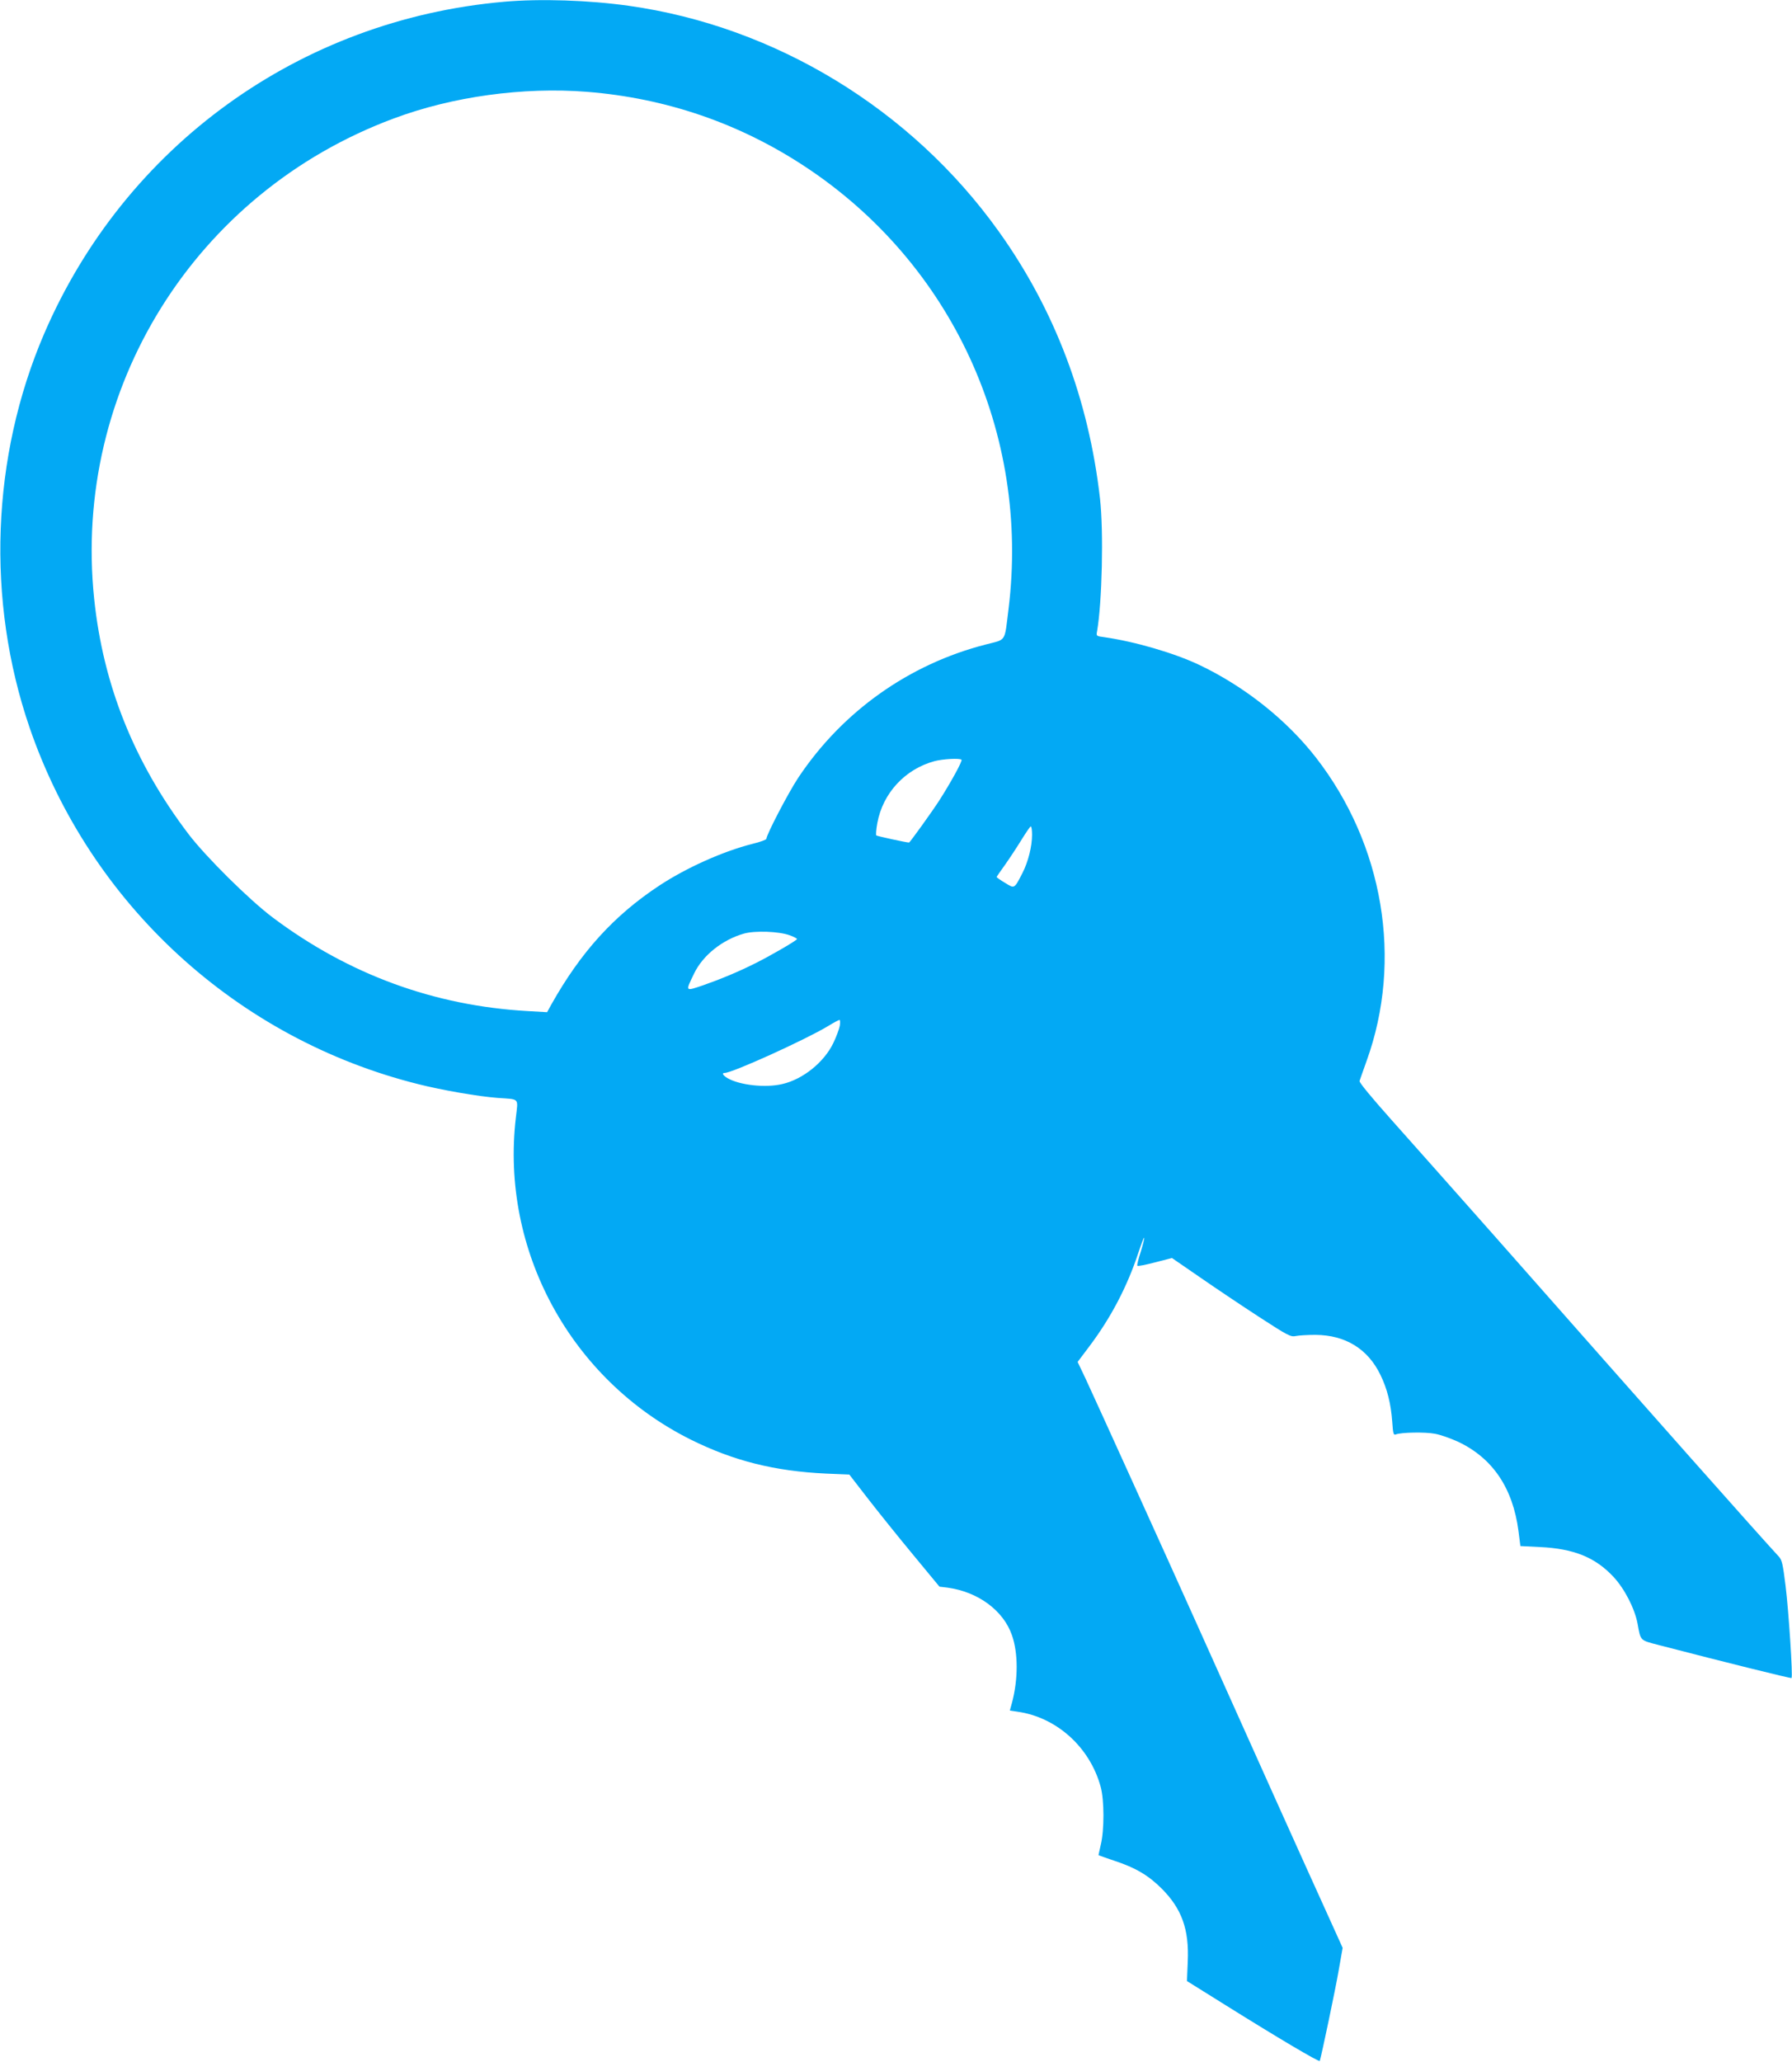
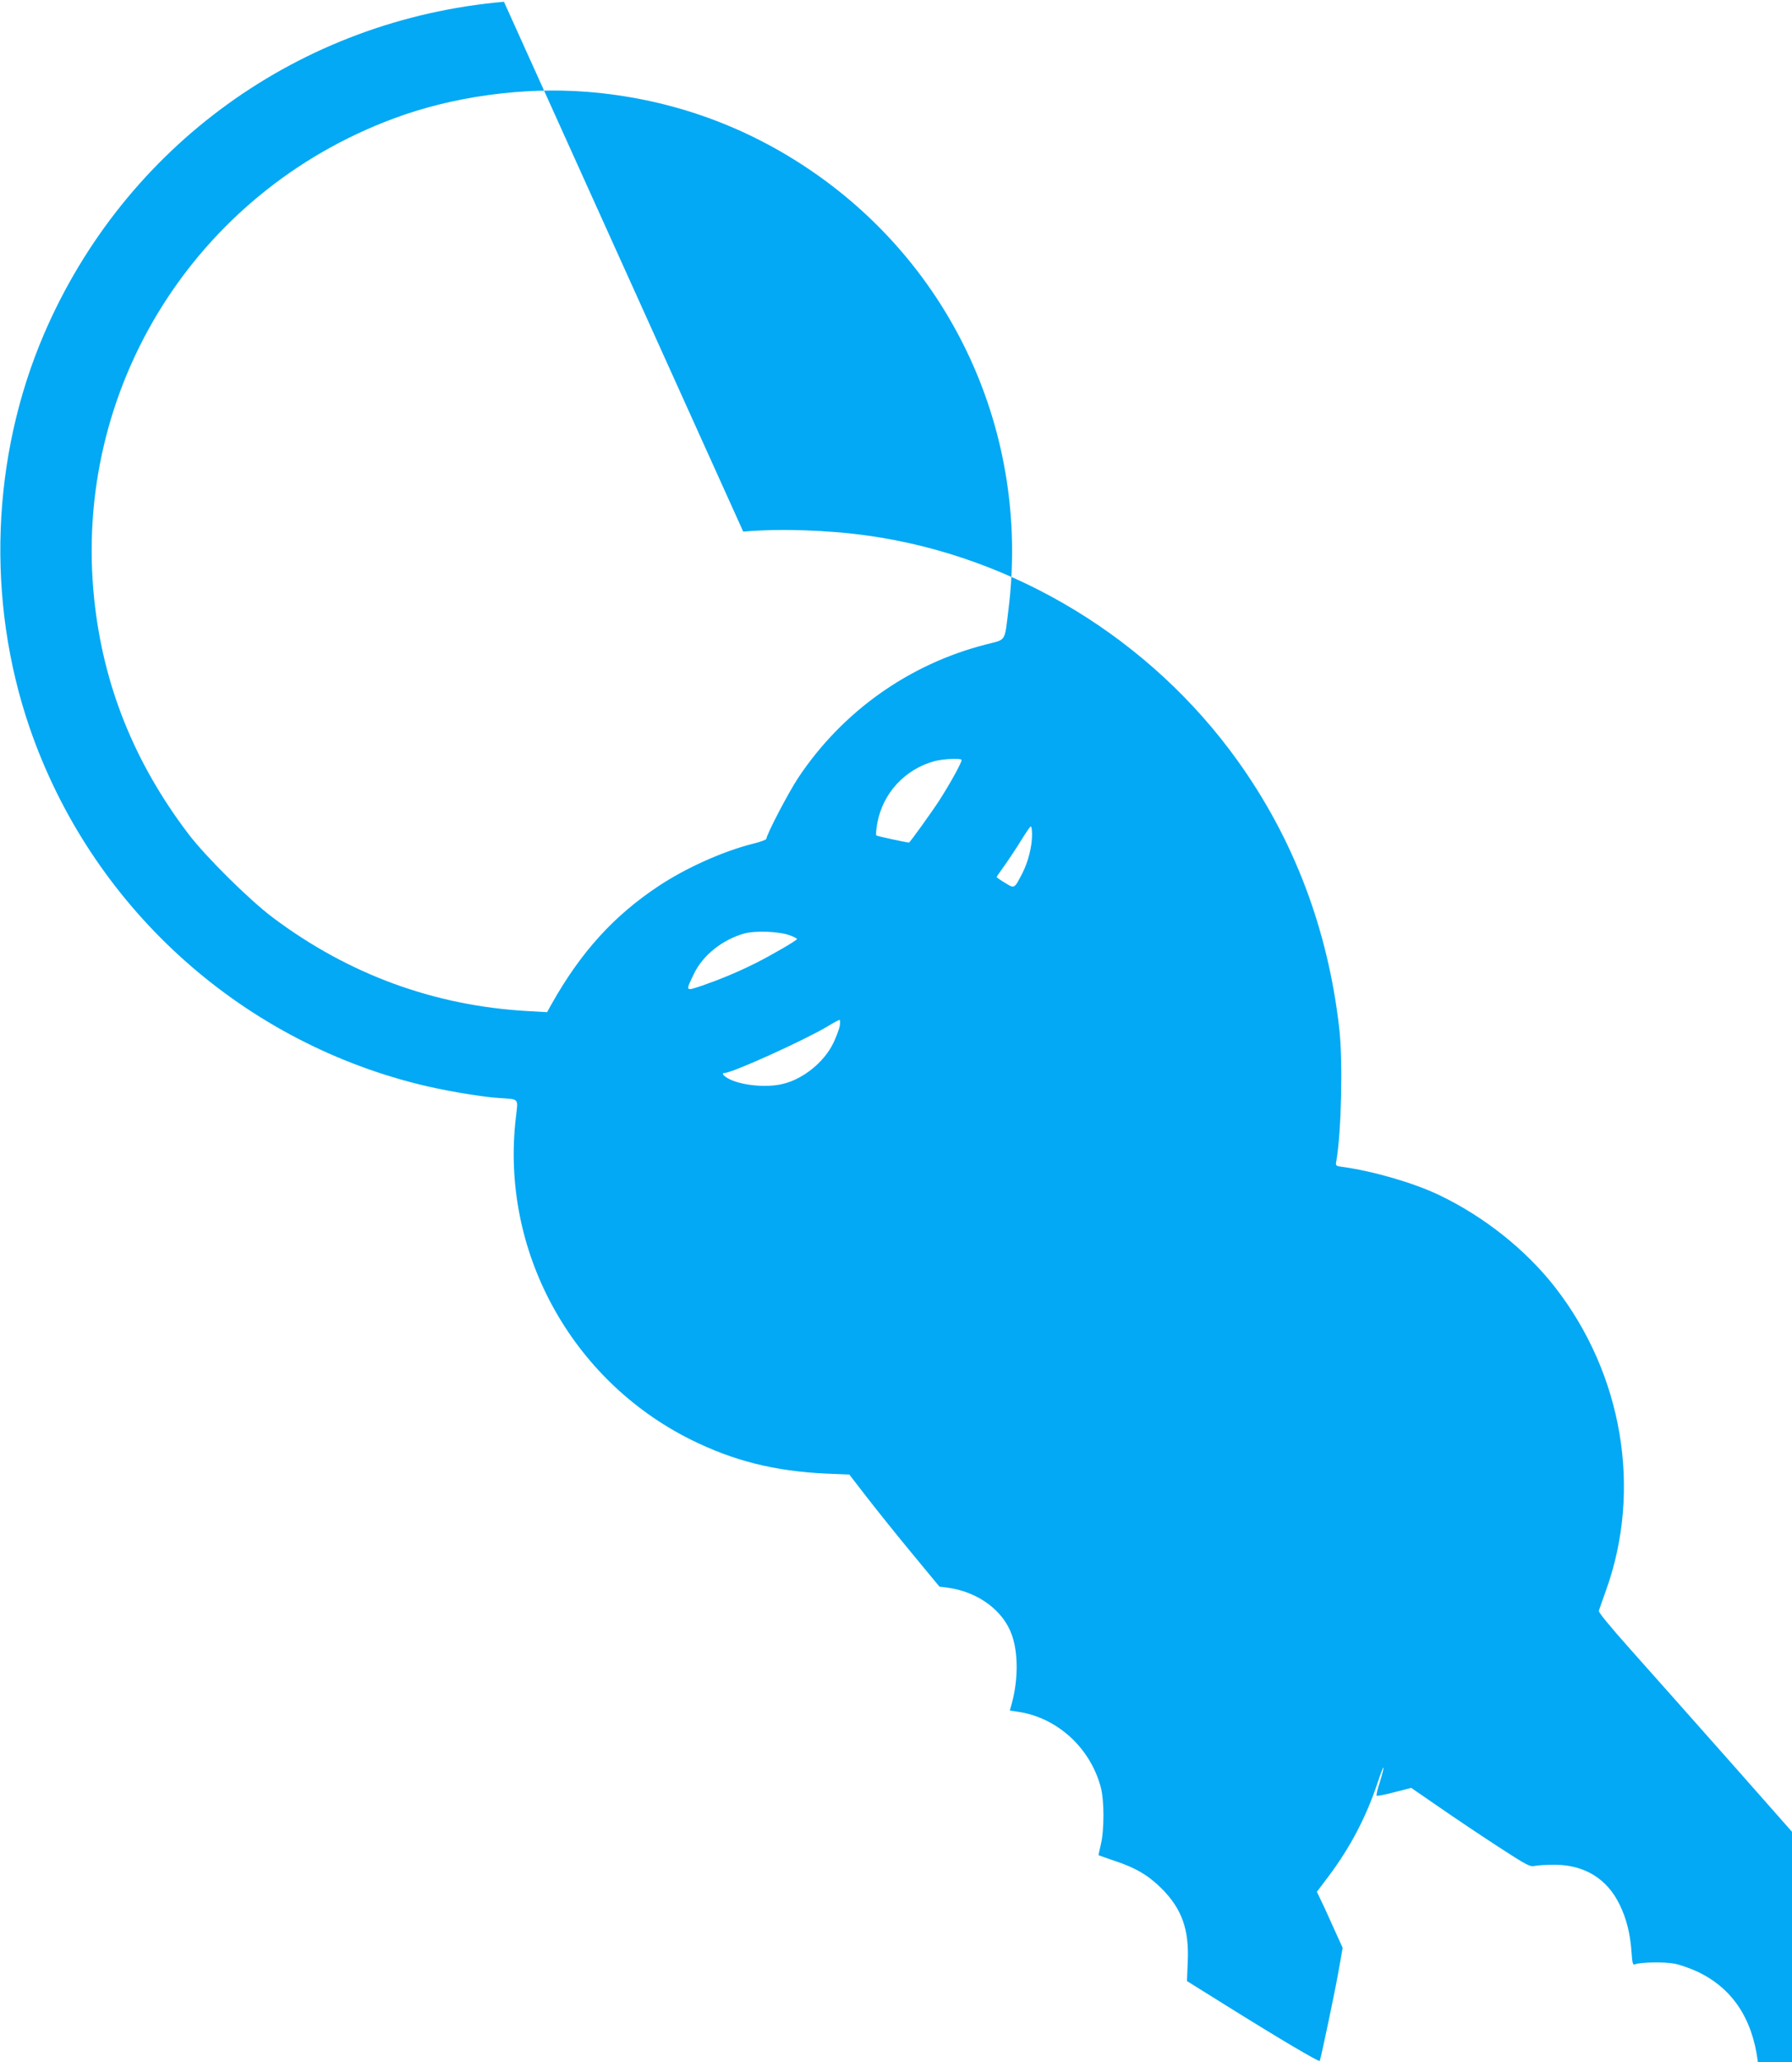
<svg xmlns="http://www.w3.org/2000/svg" version="1.0" width="1113pt" height="1280pt" viewBox="0 0 1113 1280" preserveAspectRatio="xMidYMid meet">
  <g transform="translate(0,1280) scale(0.1,-0.1)" fill="#03a9f4" stroke="none">
-     <path d="M3130 12789 c-1268 -111 -2354 -895 -2856 -2061 -328 -763 -361 -1656 -90 -2445 377 -1097 1288 -1932 2415 -2213 146 -37 372 -76 491 -85 140 -10 128 3 114 -122 -97 -823 340 -1627 1086 -1999 266 -132 520 -196 840 -211 l145 -6 113 -146 c62 -80 188 -237 280 -348 l167 -202 50 -6 c190 -26 347 -142 400 -295 39 -110 39 -273 1 -417 l-14 -51 47 -7 c243 -34 450 -220 517 -466 23 -83 23 -269 1 -359 -8 -36 -15 -66 -14 -66 1 -1 45 -16 97 -34 132 -43 213 -91 296 -174 124 -125 170 -252 161 -452 l-5 -121 242 -151 c320 -200 580 -354 583 -345 12 39 98 449 117 560 l25 142 -110 243 c-105 230 -455 1008 -796 1768 -191 425 -623 1377 -690 1521 l-50 105 73 97 c134 178 234 369 304 580 18 54 34 96 36 94 3 -2 -7 -41 -21 -87 -15 -45 -24 -84 -21 -87 3 -4 53 6 110 21 l105 27 173 -119 c95 -66 261 -177 367 -246 182 -118 197 -126 230 -119 20 4 74 7 121 7 186 -1 326 -87 404 -249 42 -86 65 -179 73 -291 5 -73 8 -84 22 -78 32 13 183 16 244 4 34 -6 98 -29 142 -49 215 -101 341 -287 376 -554 l12 -94 121 -6 c210 -10 343 -63 457 -185 69 -74 132 -196 150 -292 19 -106 14 -101 130 -131 412 -107 823 -209 826 -205 9 8 -18 420 -37 572 -17 136 -22 161 -43 183 -141 153 -741 829 -1763 1987 -243 274 -532 600 -643 724 -123 138 -200 231 -197 240 3 8 22 65 44 125 226 626 105 1343 -316 1884 -182 233 -441 439 -722 573 -158 75 -403 146 -593 173 -48 6 -49 7 -43 38 31 179 41 617 18 822 -70 615 -281 1173 -630 1660 -542 757 -1386 1271 -2297 1399 -249 35 -549 45 -775 25z m516 -559 c490 -39 946 -195 1354 -464 913 -602 1398 -1656 1264 -2746 -26 -210 -12 -187 -139 -220 -479 -122 -894 -417 -1168 -829 -62 -94 -197 -353 -197 -378 0 -5 -39 -20 -86 -31 -185 -47 -410 -148 -579 -259 -282 -186 -487 -412 -670 -737 l-27 -49 -122 7 c-579 33 -1110 227 -1581 580 -147 110 -420 381 -526 521 -336 443 -528 922 -584 1457 -136 1303 625 2523 1859 2982 366 137 804 197 1202 166z m2326 -4146 c7 -7 -67 -142 -139 -254 -46 -71 -182 -260 -187 -260 -16 0 -199 40 -203 44 -4 3 -1 38 6 77 34 185 171 334 354 384 52 14 159 20 169 9z m438 -466 c0 -72 -24 -167 -59 -236 -52 -101 -49 -99 -109 -62 -29 17 -52 34 -52 36 0 2 24 37 53 77 29 41 75 111 102 155 28 45 53 82 57 82 5 0 8 -24 8 -52z m-1507 -623 c26 -9 47 -20 47 -24 0 -8 -163 -103 -260 -151 -103 -52 -217 -99 -323 -136 -113 -38 -111 -41 -56 73 54 113 176 210 310 248 68 19 215 14 282 -10z m313 -562 c-4 -21 -22 -70 -41 -109 -58 -119 -189 -224 -316 -253 -105 -25 -266 -7 -341 37 -28 17 -37 32 -17 32 47 0 495 203 639 289 36 22 69 40 74 40 4 1 5 -16 2 -36z" />
+     <path d="M3130 12789 c-1268 -111 -2354 -895 -2856 -2061 -328 -763 -361 -1656 -90 -2445 377 -1097 1288 -1932 2415 -2213 146 -37 372 -76 491 -85 140 -10 128 3 114 -122 -97 -823 340 -1627 1086 -1999 266 -132 520 -196 840 -211 l145 -6 113 -146 c62 -80 188 -237 280 -348 l167 -202 50 -6 c190 -26 347 -142 400 -295 39 -110 39 -273 1 -417 l-14 -51 47 -7 c243 -34 450 -220 517 -466 23 -83 23 -269 1 -359 -8 -36 -15 -66 -14 -66 1 -1 45 -16 97 -34 132 -43 213 -91 296 -174 124 -125 170 -252 161 -452 l-5 -121 242 -151 c320 -200 580 -354 583 -345 12 39 98 449 117 560 l25 142 -110 243 l-50 105 73 97 c134 178 234 369 304 580 18 54 34 96 36 94 3 -2 -7 -41 -21 -87 -15 -45 -24 -84 -21 -87 3 -4 53 6 110 21 l105 27 173 -119 c95 -66 261 -177 367 -246 182 -118 197 -126 230 -119 20 4 74 7 121 7 186 -1 326 -87 404 -249 42 -86 65 -179 73 -291 5 -73 8 -84 22 -78 32 13 183 16 244 4 34 -6 98 -29 142 -49 215 -101 341 -287 376 -554 l12 -94 121 -6 c210 -10 343 -63 457 -185 69 -74 132 -196 150 -292 19 -106 14 -101 130 -131 412 -107 823 -209 826 -205 9 8 -18 420 -37 572 -17 136 -22 161 -43 183 -141 153 -741 829 -1763 1987 -243 274 -532 600 -643 724 -123 138 -200 231 -197 240 3 8 22 65 44 125 226 626 105 1343 -316 1884 -182 233 -441 439 -722 573 -158 75 -403 146 -593 173 -48 6 -49 7 -43 38 31 179 41 617 18 822 -70 615 -281 1173 -630 1660 -542 757 -1386 1271 -2297 1399 -249 35 -549 45 -775 25z m516 -559 c490 -39 946 -195 1354 -464 913 -602 1398 -1656 1264 -2746 -26 -210 -12 -187 -139 -220 -479 -122 -894 -417 -1168 -829 -62 -94 -197 -353 -197 -378 0 -5 -39 -20 -86 -31 -185 -47 -410 -148 -579 -259 -282 -186 -487 -412 -670 -737 l-27 -49 -122 7 c-579 33 -1110 227 -1581 580 -147 110 -420 381 -526 521 -336 443 -528 922 -584 1457 -136 1303 625 2523 1859 2982 366 137 804 197 1202 166z m2326 -4146 c7 -7 -67 -142 -139 -254 -46 -71 -182 -260 -187 -260 -16 0 -199 40 -203 44 -4 3 -1 38 6 77 34 185 171 334 354 384 52 14 159 20 169 9z m438 -466 c0 -72 -24 -167 -59 -236 -52 -101 -49 -99 -109 -62 -29 17 -52 34 -52 36 0 2 24 37 53 77 29 41 75 111 102 155 28 45 53 82 57 82 5 0 8 -24 8 -52z m-1507 -623 c26 -9 47 -20 47 -24 0 -8 -163 -103 -260 -151 -103 -52 -217 -99 -323 -136 -113 -38 -111 -41 -56 73 54 113 176 210 310 248 68 19 215 14 282 -10z m313 -562 c-4 -21 -22 -70 -41 -109 -58 -119 -189 -224 -316 -253 -105 -25 -266 -7 -341 37 -28 17 -37 32 -17 32 47 0 495 203 639 289 36 22 69 40 74 40 4 1 5 -16 2 -36z" />
  </g>
</svg>